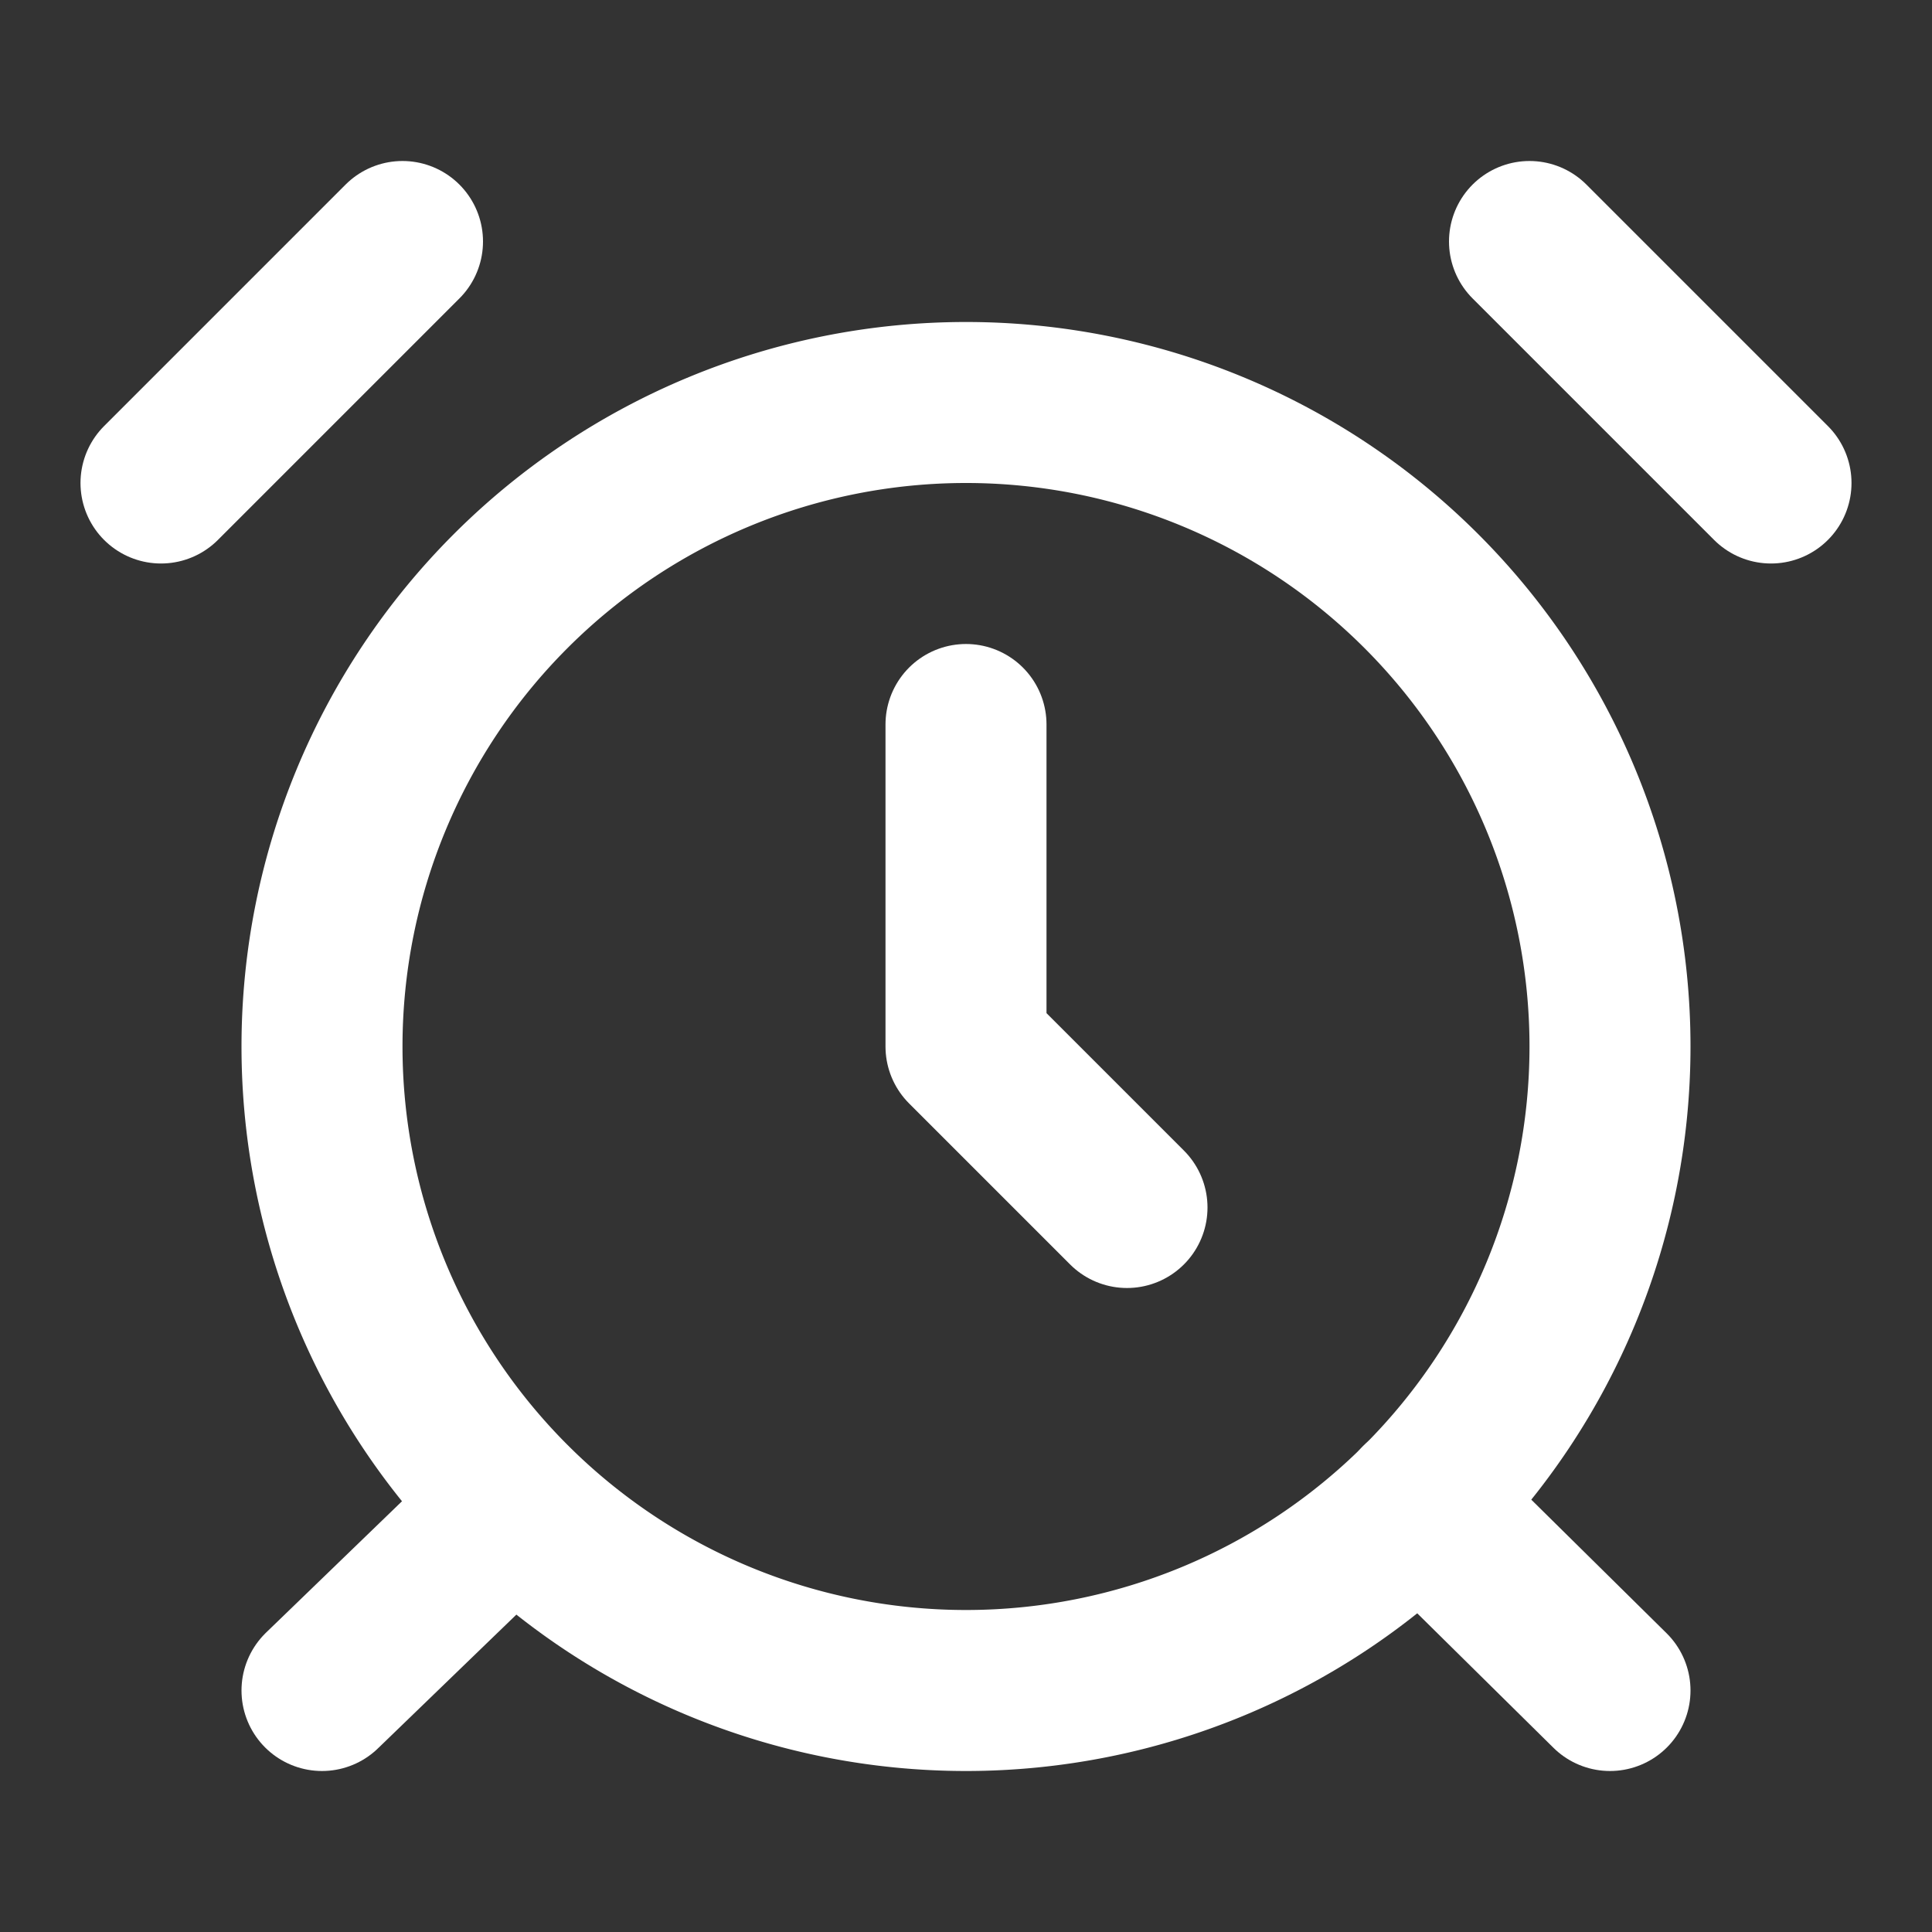
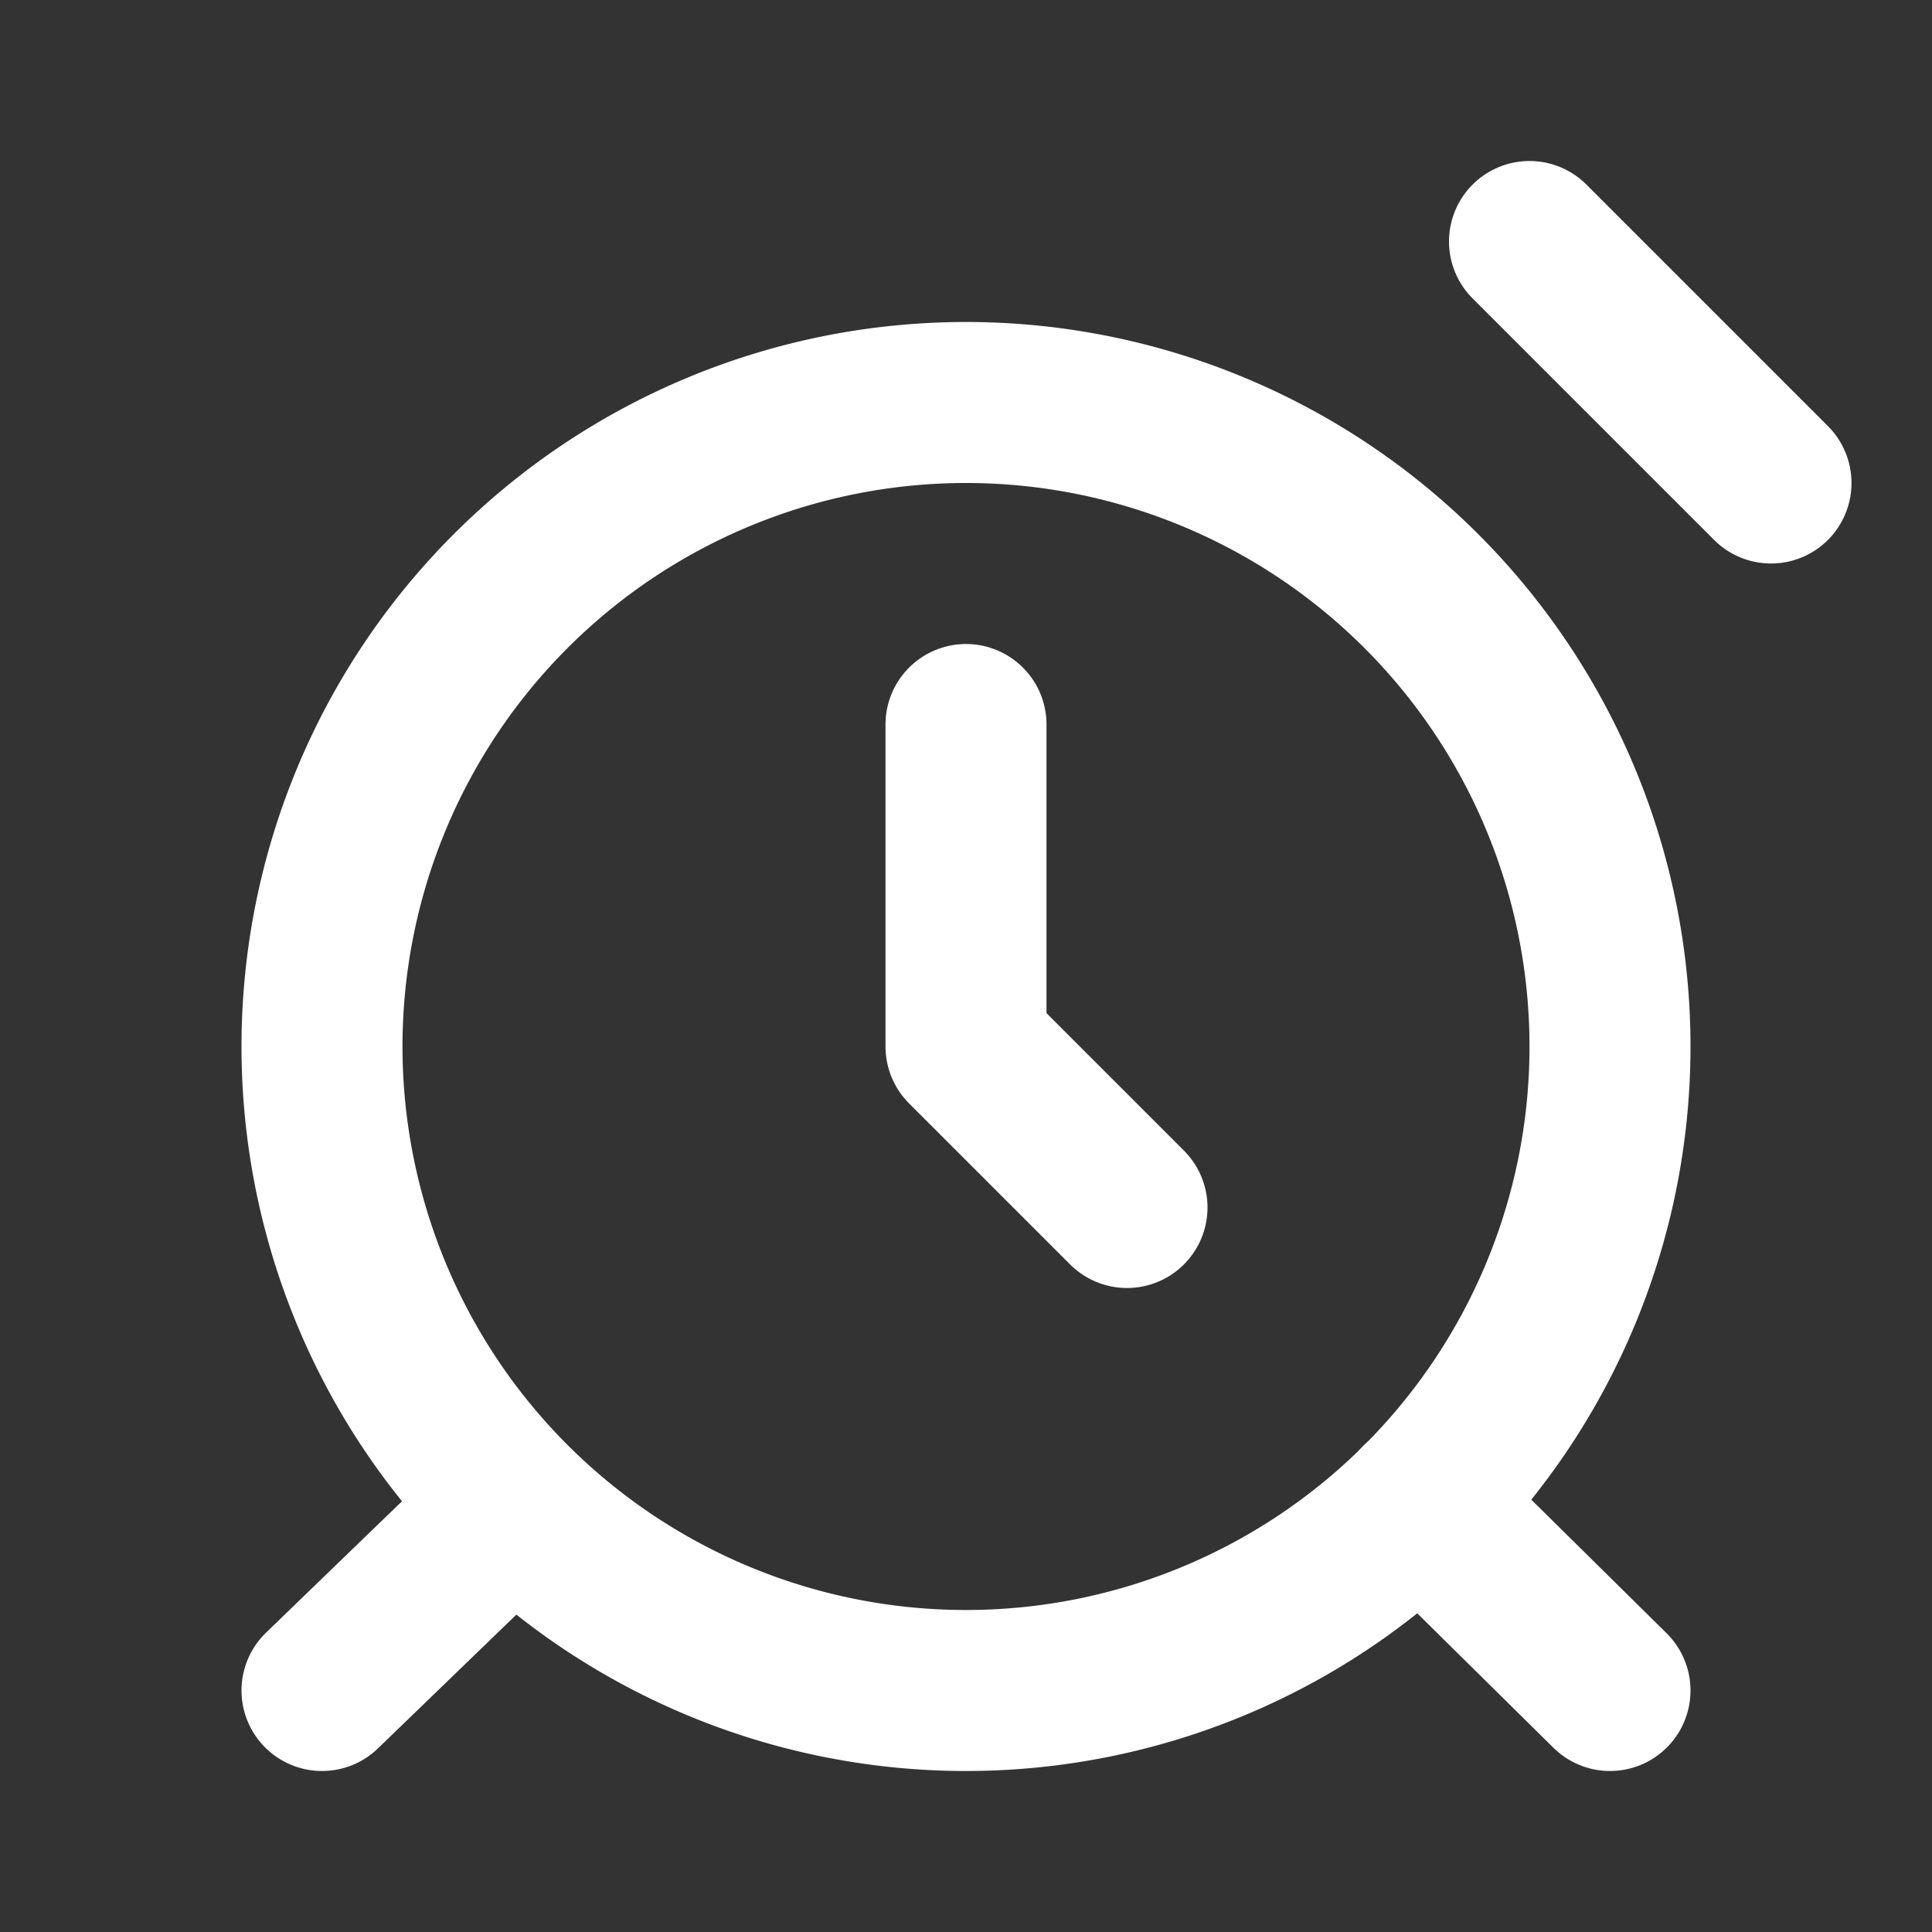
<svg xmlns="http://www.w3.org/2000/svg" viewBox="0 0 24 24" fill="none" stroke="#ffffff" stroke-linecap="round" stroke-linejoin="round" id="Alarm-Clock--Streamline-Lucide" height="24" width="24">
  <rect x="0" y="0" width="24" height="24" fill="#333333" stroke="none" />
  <desc>
    Alarm Clock Streamline Icon: https://streamlinehq.com
  </desc>
  <path d="M4 13a8 8 0 1 0 16 0 8 8 0 1 0 -16 0" stroke-width="2" />
  <path d="M12 9v4l2 2" stroke-width="2" />
-   <path d="M5 3 2 6" stroke-width="2" />
  <path d="m22 6 -3 -3" stroke-width="2" />
  <path d="M6.38 18.7 4 21" stroke-width="2" />
  <path d="M17.64 18.67 20 21" stroke-width="2" />
</svg>